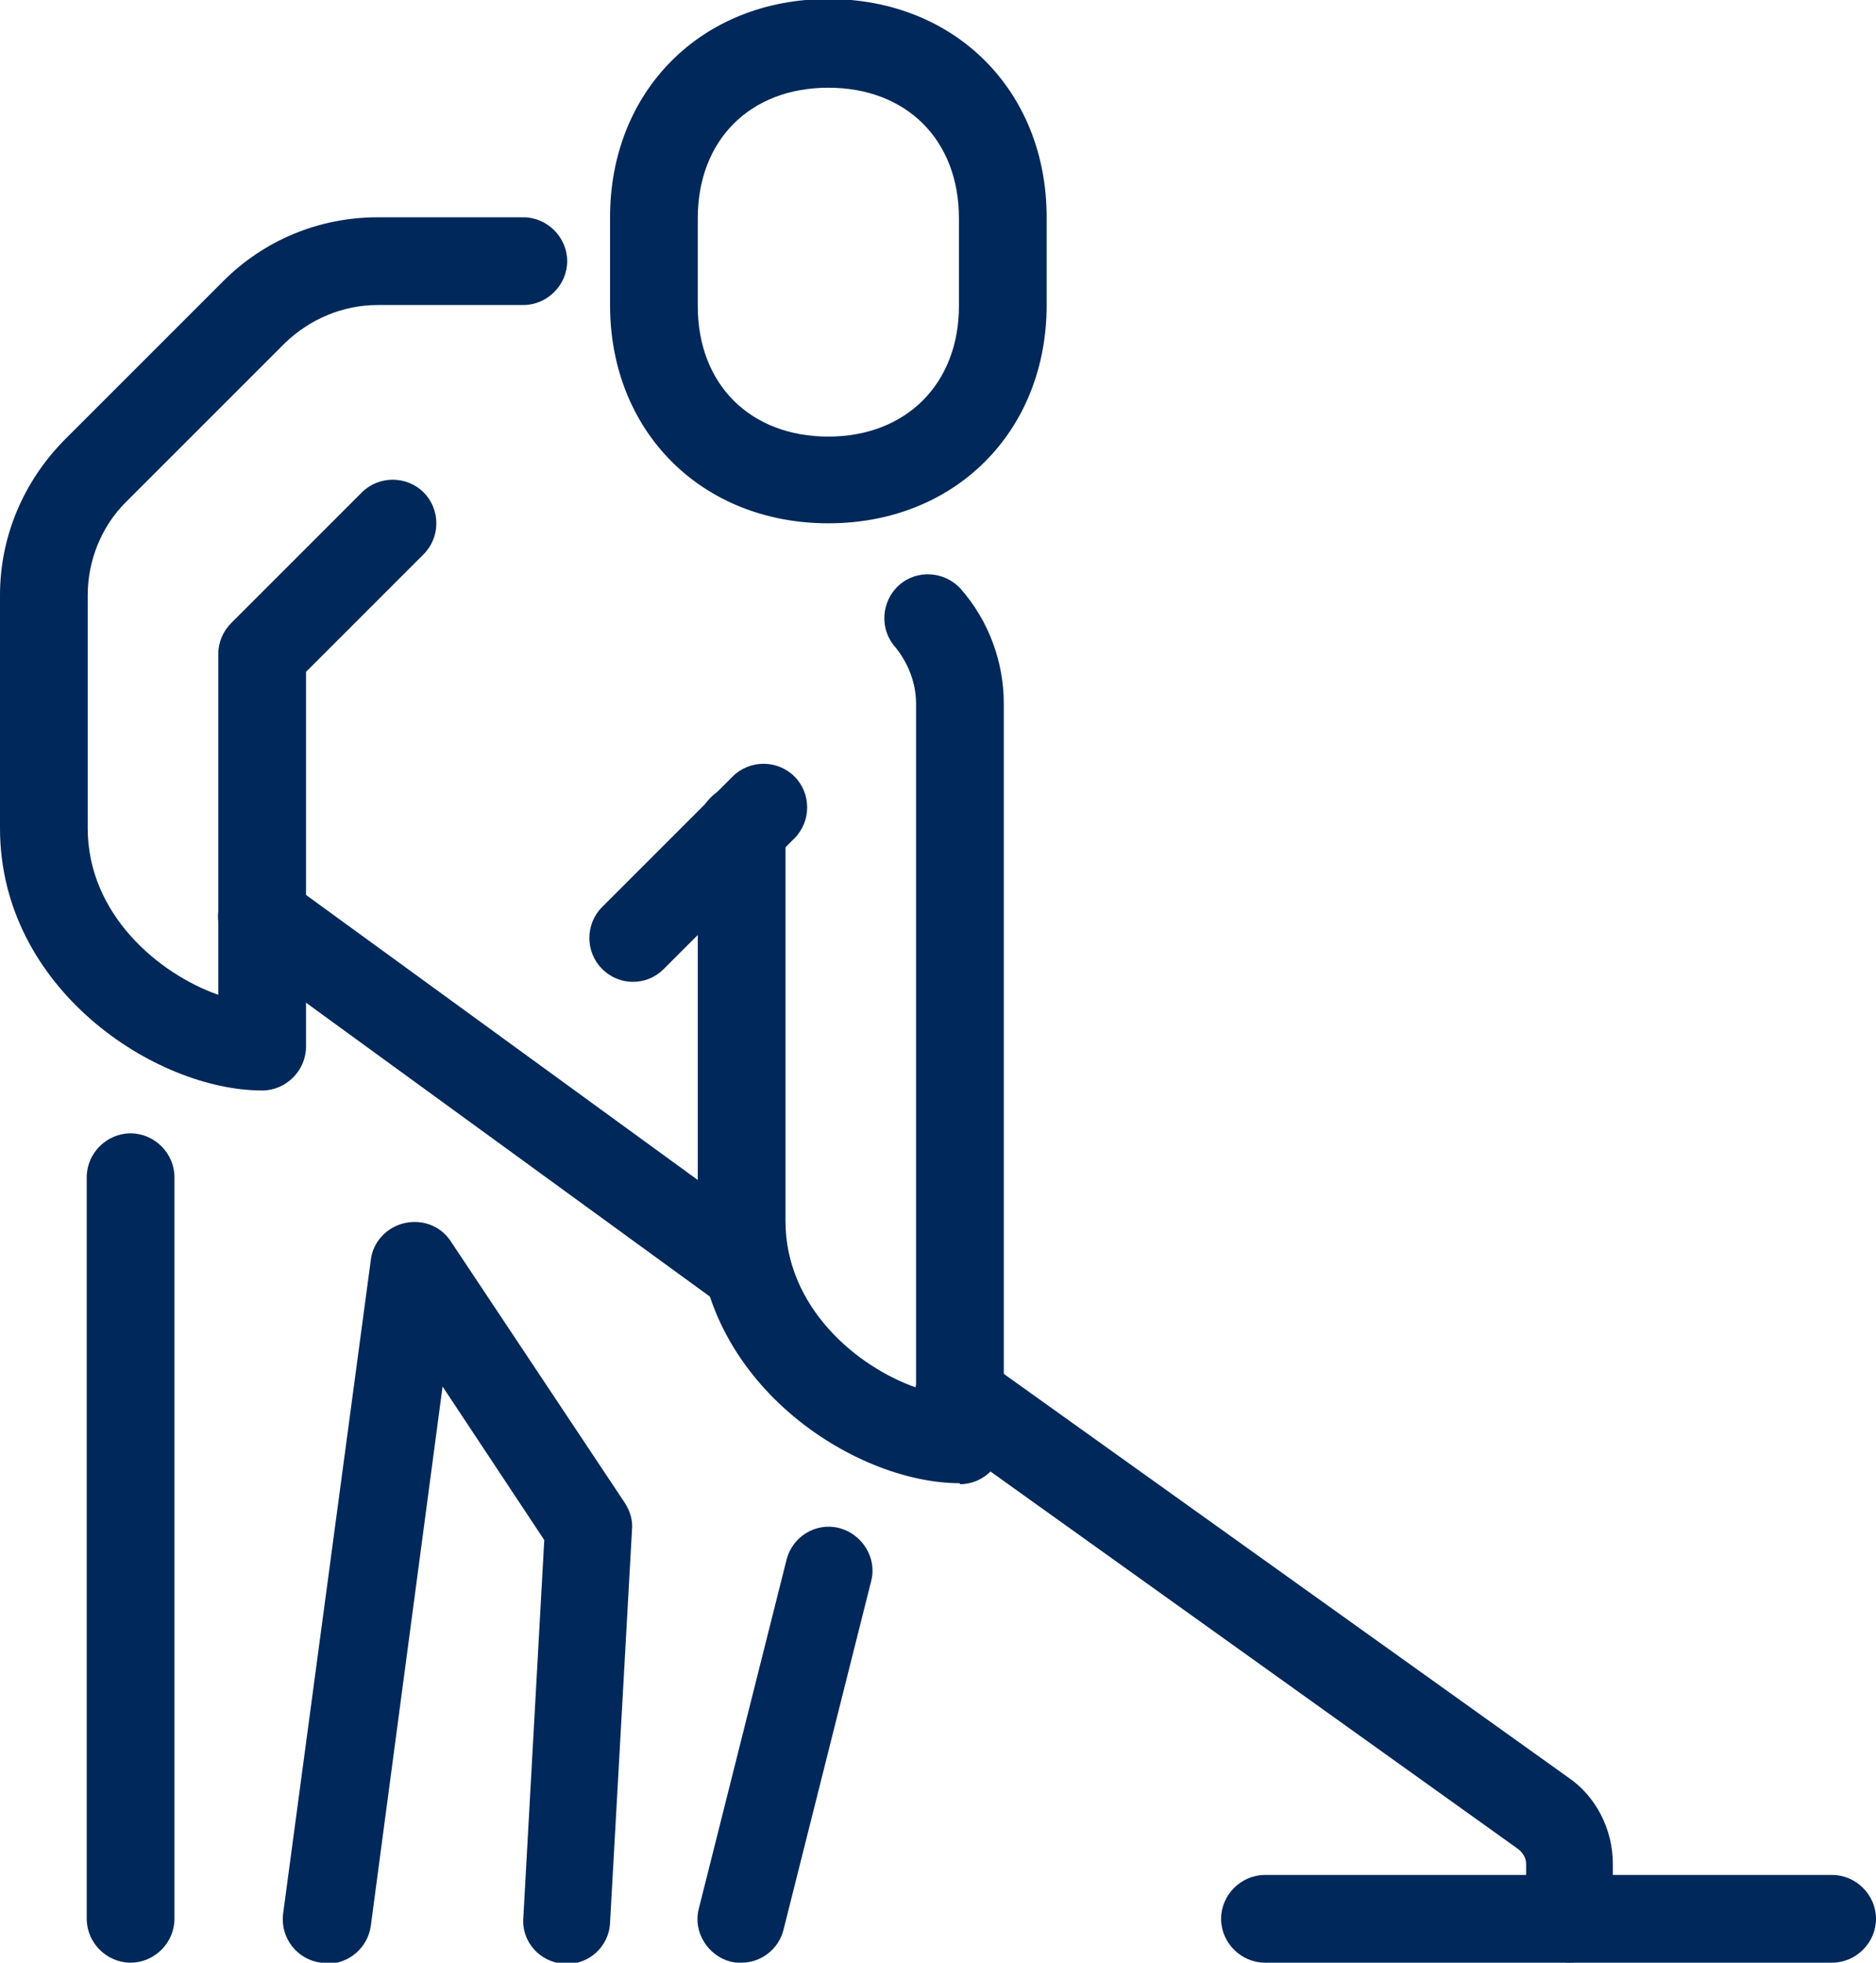
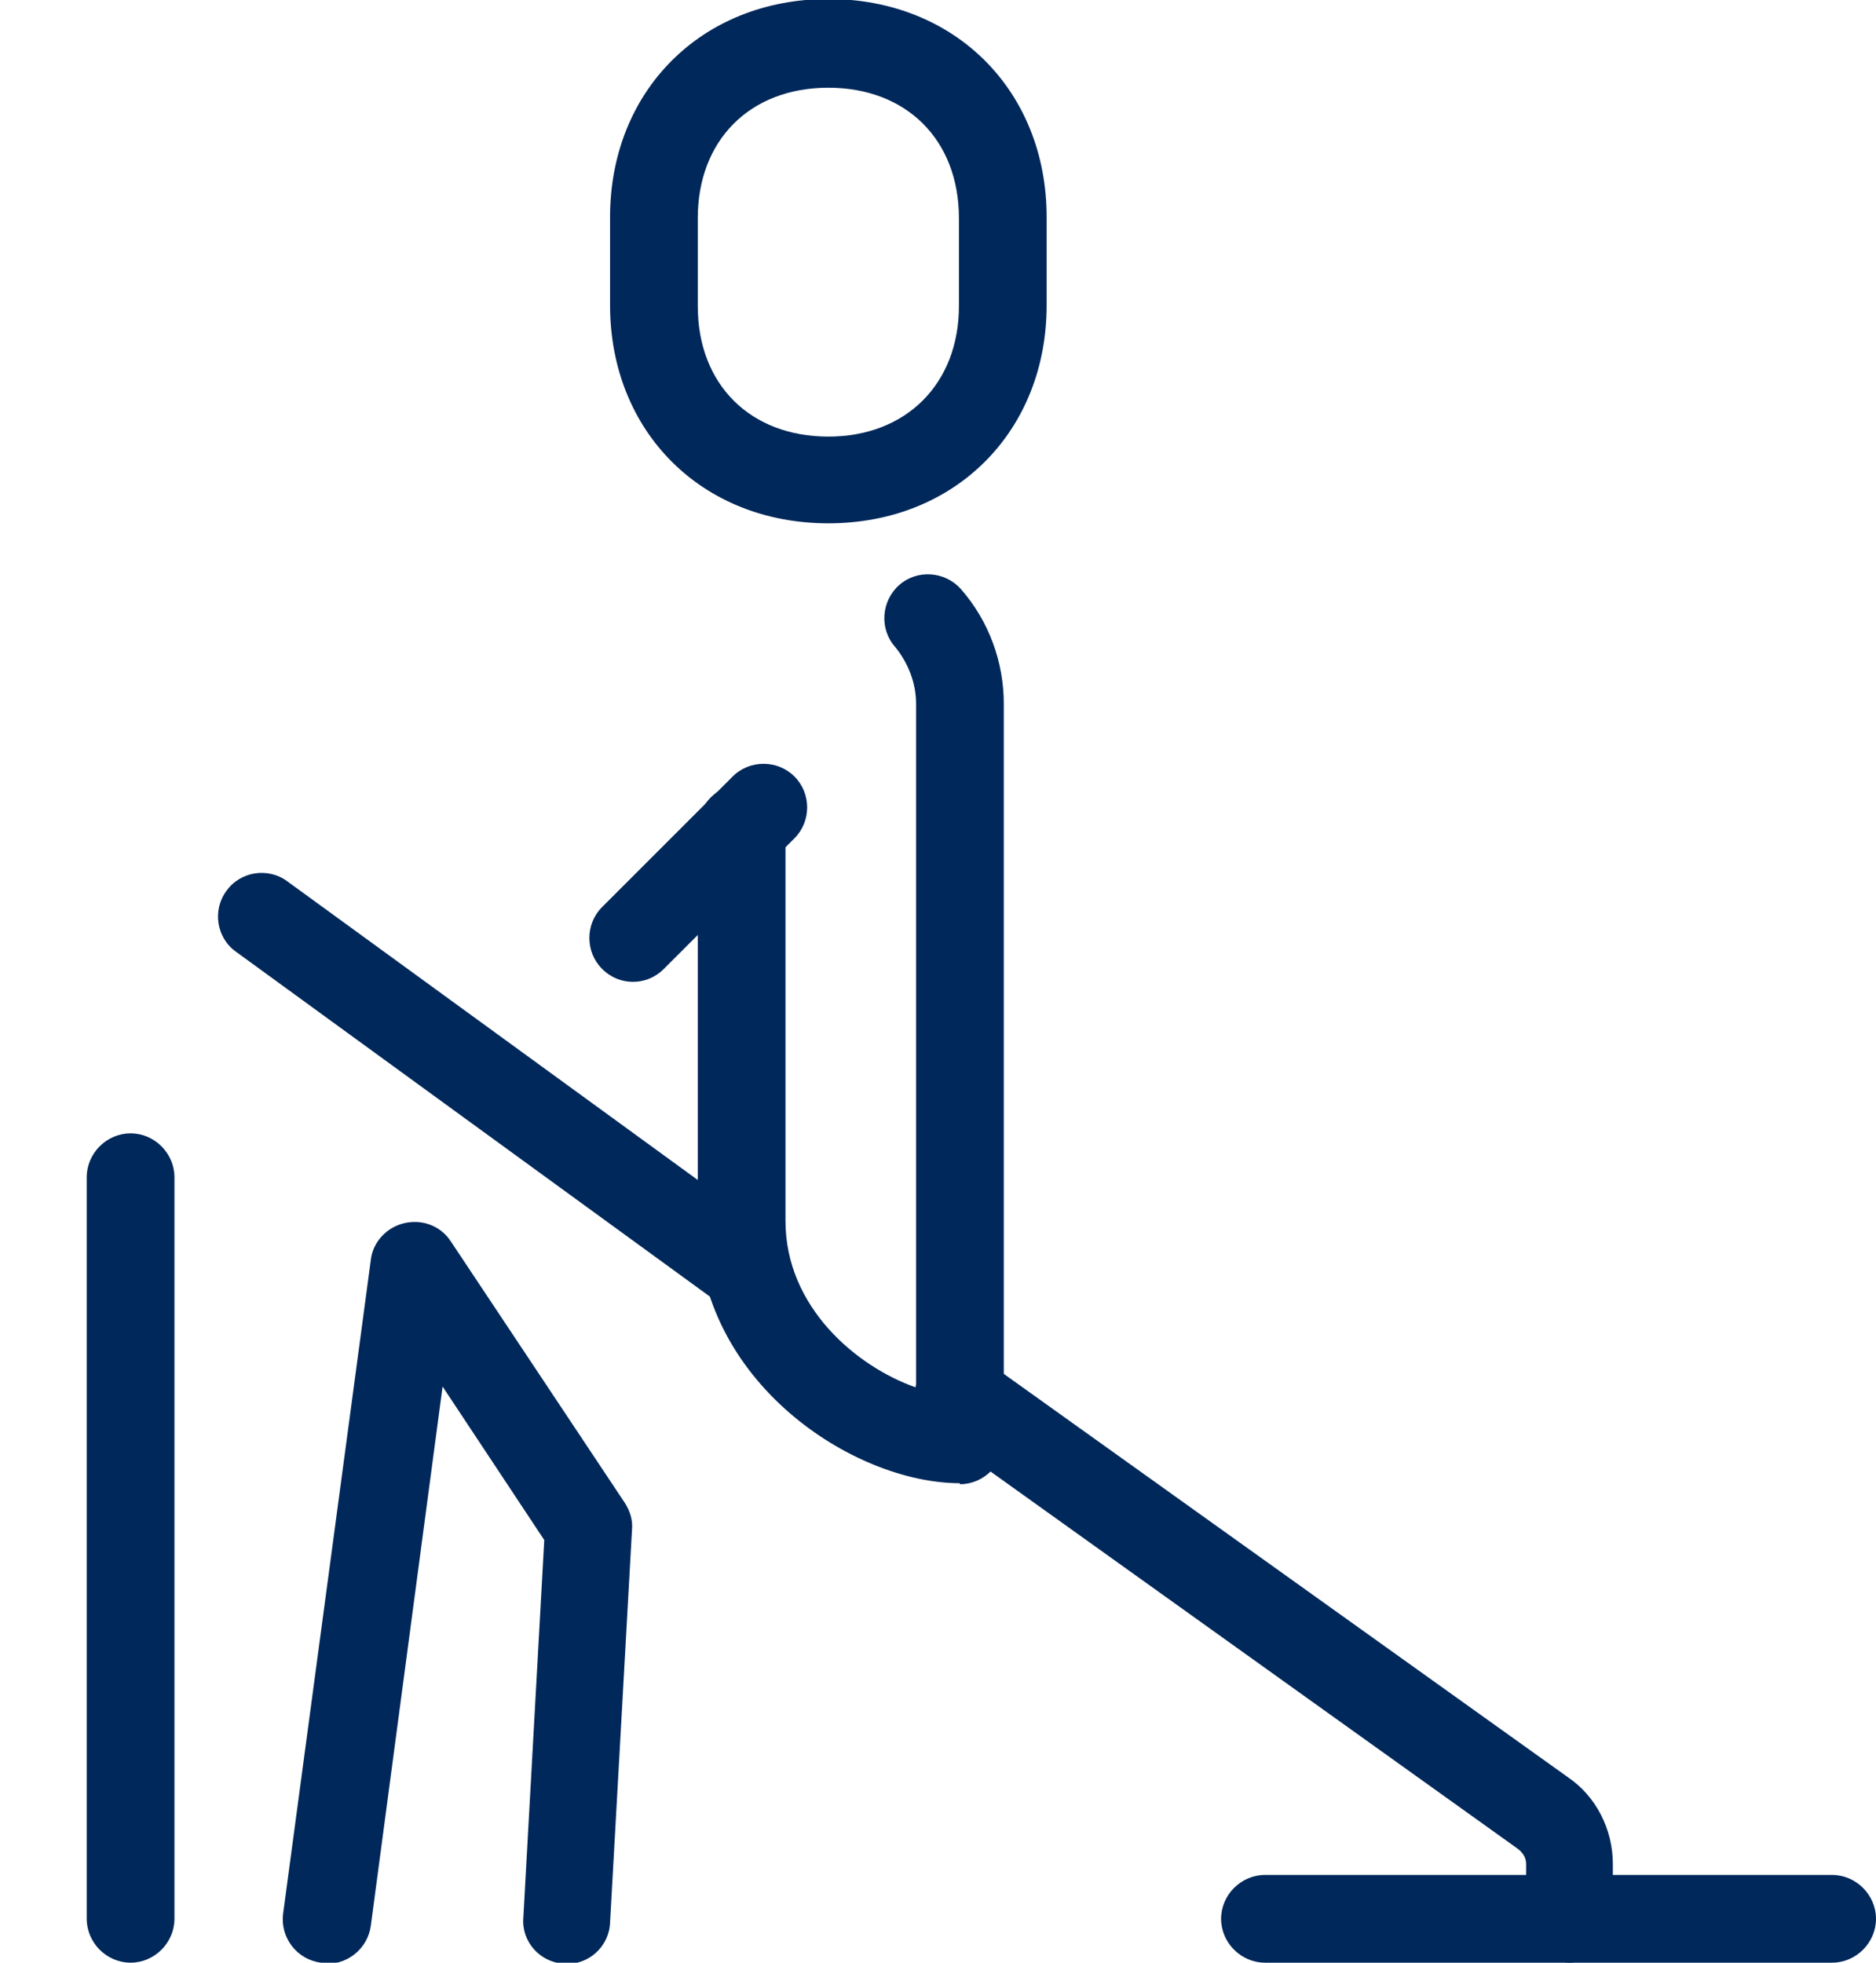
<svg xmlns="http://www.w3.org/2000/svg" version="1.1" viewBox="0 0 188.2 196.9">
  <defs>
    <style>
      .cls-1 {
        fill: #00285a;
      }
    </style>
  </defs>
  <g>
    <g id="Ebene_1">
      <g>
        <path class="cls-1" d="M157.5,196.9c-2.4,0-4.4-2-4.4-4.4v-5.5c0-.6-.3-1.1-.8-1.5l-58.7-42c-2-1.4-2.4-4.1-1-6.1,1.4-2,4.1-2.4,6.1-1l58.6,41.9c2.8,1.9,4.5,5.2,4.5,8.7v5.5c0,2.4-2,4.4-4.4,4.4Z" />
        <path class="cls-1" d="M74.4,131.3c-.9,0-1.8-.3-2.6-.8l-48.1-35c-2-1.4-2.4-4.2-1-6.1,1.4-2,4.2-2.4,6.1-1l48.1,35c2,1.4,2.4,4.2,1,6.1-.9,1.2-2.2,1.8-3.5,1.8Z" />
        <path class="cls-1" d="M183.8,196.9h-56.9c-2.4,0-4.4-2-4.4-4.4s2-4.4,4.4-4.4h56.9c2.4,0,4.4,2,4.4,4.4s-2,4.4-4.4,4.4Z" />
        <path class="cls-1" d="M83.1,52.5c-12.7,0-21.9-9.2-21.9-21.9v-8.8c0-12.7,9.2-21.9,21.9-21.9s21.9,9.2,21.9,21.9v8.8c0,12.7-9.2,21.9-21.9,21.9ZM83.1,8.8c-7.9,0-13.1,5.3-13.1,13.1v8.8c0,7.9,5.3,13.1,13.1,13.1s13.1-5.3,13.1-13.1v-8.8c0-7.9-5.3-13.1-13.1-13.1Z" />
        <path class="cls-1" d="M96.3,148.8c-10.7,0-26.3-10.2-26.3-26.3v-39.4c0-2.4,2-4.4,4.4-4.4s4.4,2,4.4,4.4v39.4c0,8.6,7.1,14.6,13.1,16.7v-68.6c0-2.1-.8-4.1-2.1-5.7-1.6-1.8-1.4-4.6.4-6.2,1.8-1.6,4.6-1.4,6.2.4,2.8,3.2,4.3,7.3,4.3,11.5v73.9c0,2.4-2,4.4-4.4,4.4Z" />
-         <path class="cls-1" d="M26.3,109.4c-10.7,0-26.3-10.2-26.3-26.3v-23.4c0-5.8,2.3-11.3,6.4-15.5l16-16c4.1-4.1,9.6-6.4,15.5-6.4h14.6c2.4,0,4.4,2,4.4,4.4s-2,4.4-4.4,4.4h-14.6c-3.5,0-6.8,1.4-9.3,3.8l-16,16c-2.4,2.4-3.8,5.8-3.8,9.3v23.4c0,8.6,7.1,14.6,13.1,16.7v-34.2c0-1.2.5-2.3,1.3-3.1l13.1-13.1c1.7-1.7,4.5-1.7,6.2,0s1.7,4.5,0,6.2l-11.8,11.8v37.6c0,2.4-2,4.4-4.4,4.4Z" />
        <path class="cls-1" d="M63.5,98.5c-1.1,0-2.2-.4-3.1-1.3-1.7-1.7-1.7-4.5,0-6.2l13.1-13.1c1.7-1.7,4.5-1.7,6.2,0s1.7,4.5,0,6.2l-13.1,13.1c-.9.9-2,1.3-3.1,1.3Z" />
        <path class="cls-1" d="M13.1,196.9c-2.4,0-4.4-2-4.4-4.4v-74.4c0-2.4,2-4.4,4.4-4.4s4.4,2,4.4,4.4v74.4c0,2.4-2,4.4-4.4,4.4Z" />
        <path class="cls-1" d="M32.8,196.9c-.2,0-.4,0-.6,0-2.4-.3-4.1-2.5-3.8-4.9l8.8-65.6c.2-1.8,1.6-3.3,3.4-3.7,1.8-.4,3.6.3,4.6,1.8l17.5,26.3c.5.8.8,1.7.7,2.7l-2.2,39.4c-.1,2.4-2.2,4.3-4.6,4.1-2.4-.1-4.3-2.2-4.1-4.6l2.1-37.9-10.2-15.4-7.2,54.1c-.3,2.2-2.2,3.8-4.3,3.8Z" />
-         <path class="cls-1" d="M74.4,196.9c-.4,0-.7,0-1.1-.1-2.3-.6-3.8-3-3.2-5.3l8.8-35c.6-2.4,3-3.8,5.3-3.2,2.3.6,3.8,3,3.2,5.3l-8.8,35c-.5,2-2.3,3.3-4.2,3.3Z" />
      </g>
    </g>
  </g>
</svg>